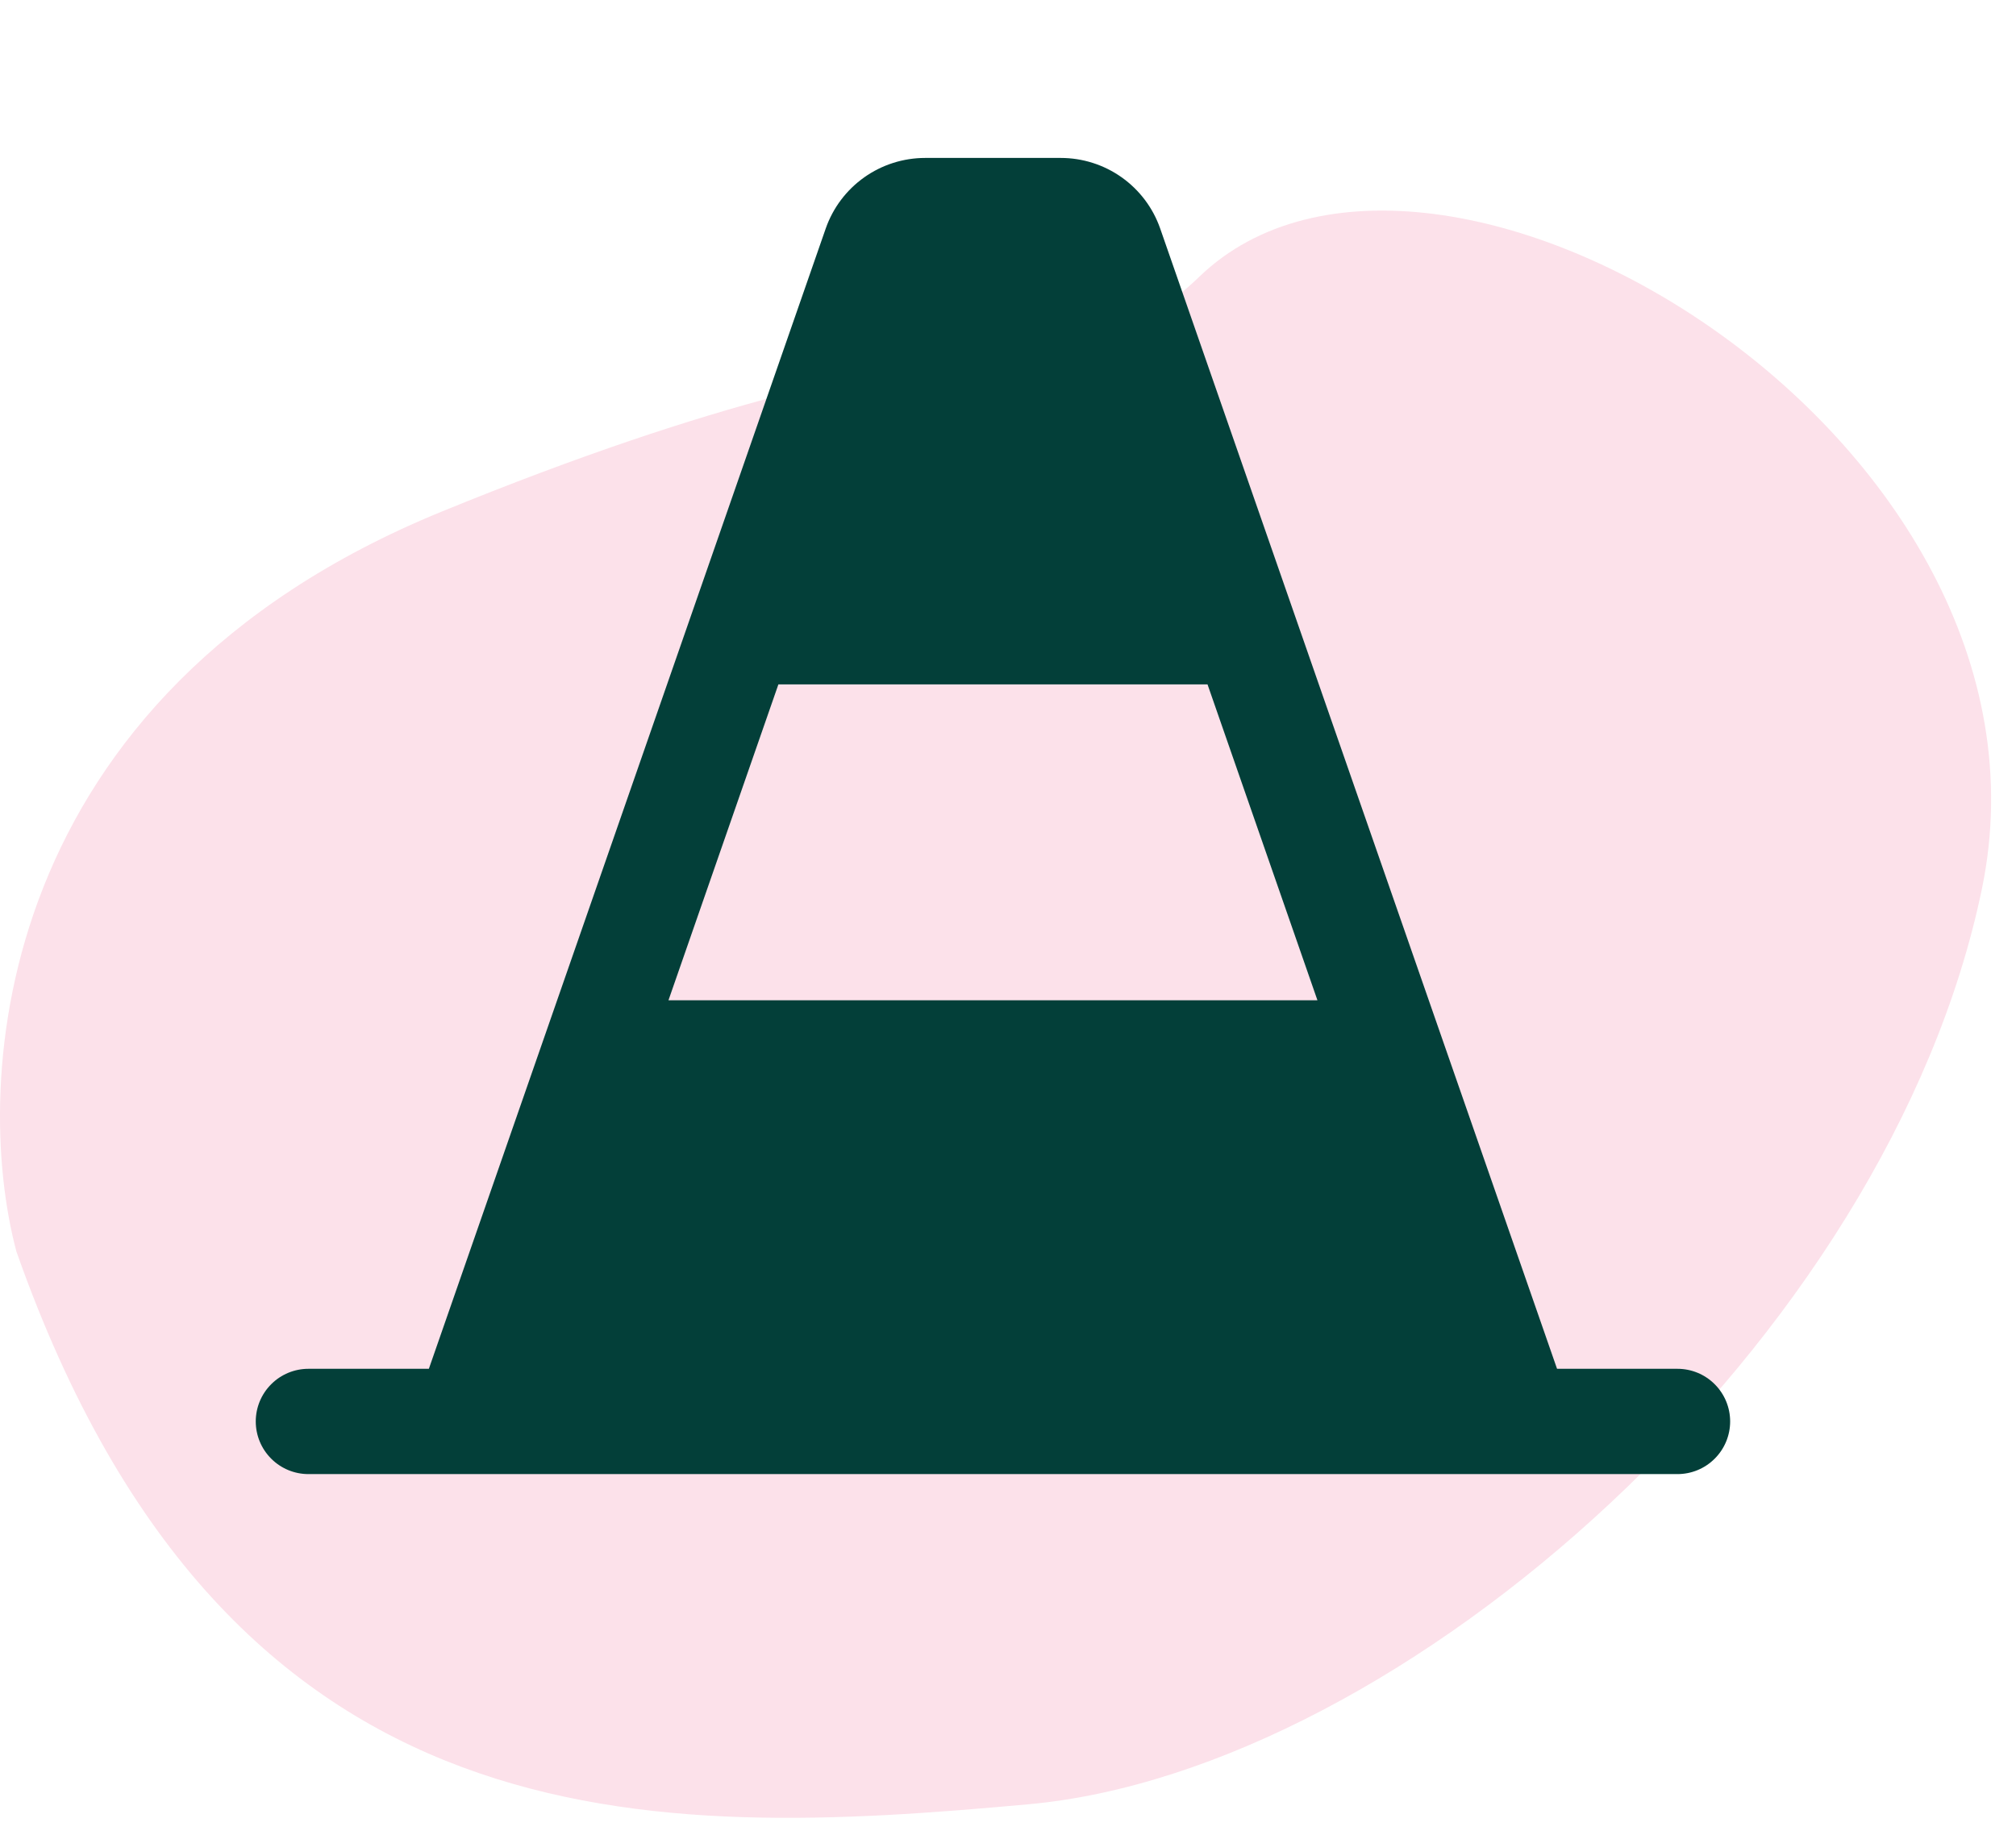
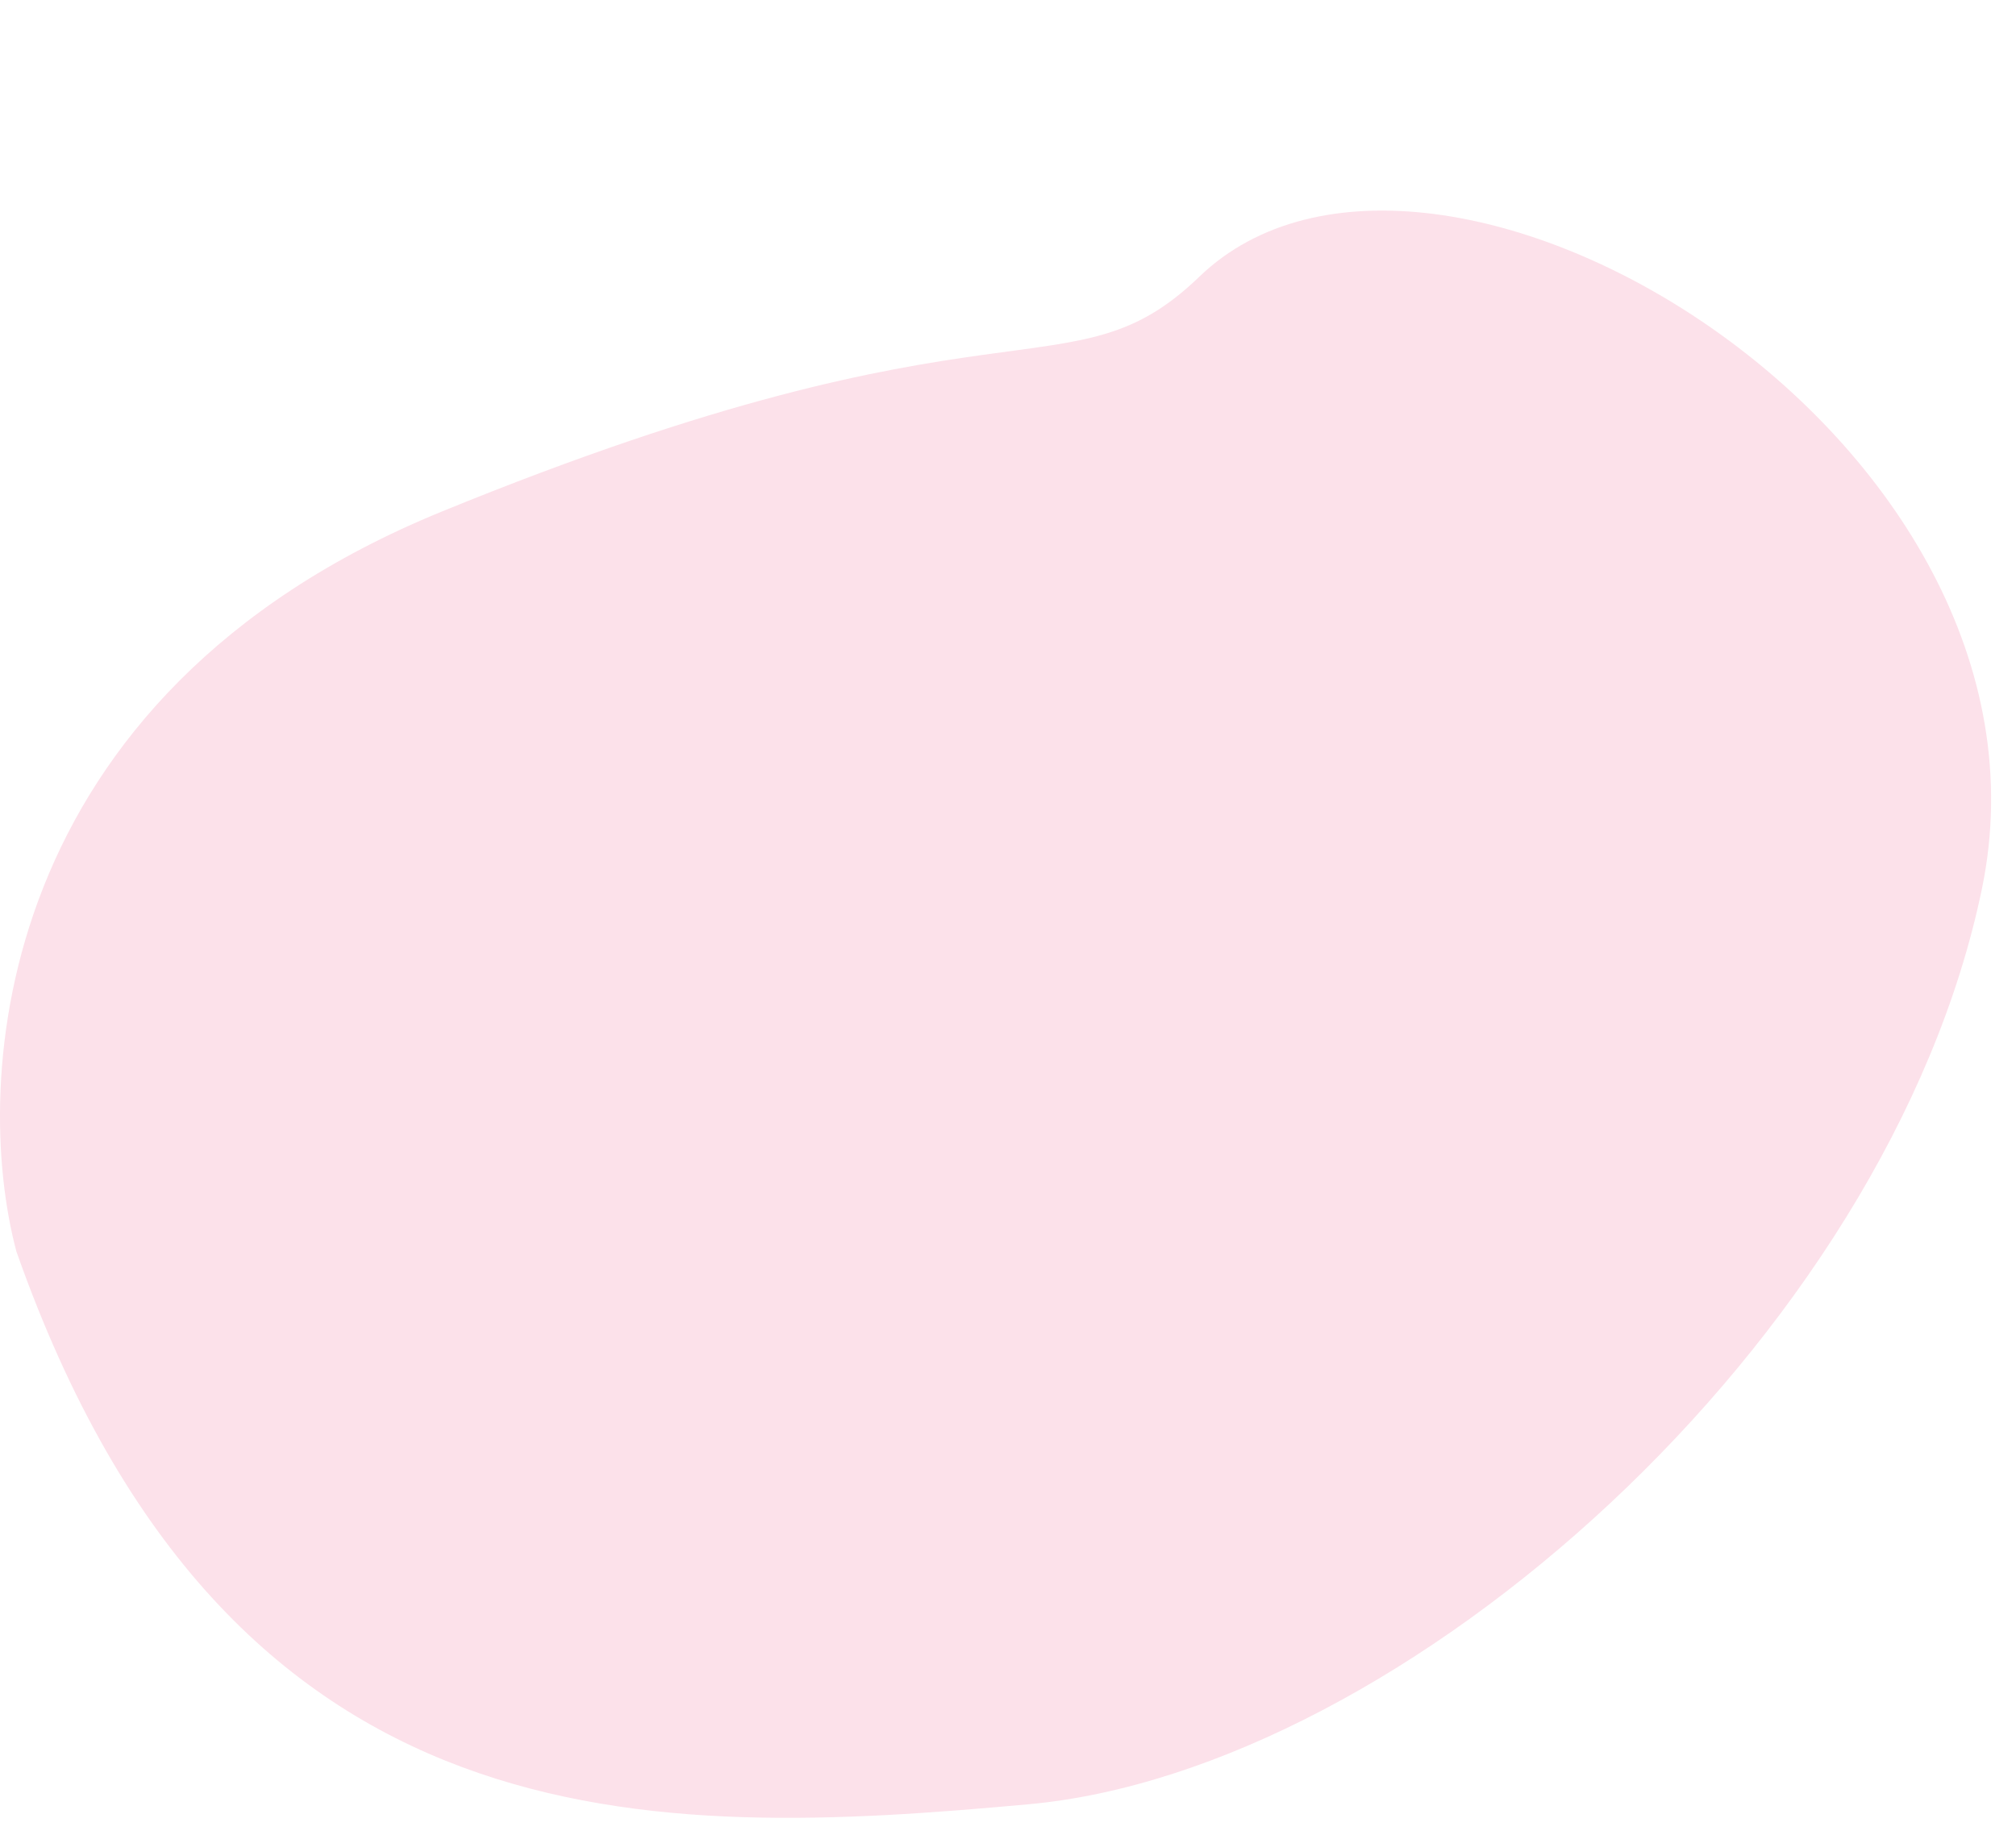
<svg xmlns="http://www.w3.org/2000/svg" width="67" height="61" viewBox="0 0 67 61" fill="none">
  <path d="M14.679 17.006C-0.247 23.112 -0.963 35.946 0.545 41.6C7.612 61.671 21.747 61.106 34.185 59.975C46.623 58.844 62.757 44.535 65.866 29.552C68.976 14.57 47.633 1.707 39.859 9.198C35.546 13.355 33.337 9.374 14.679 17.006Z" fill="#FCE1EA" />
  <g clip-path="url(#clip0_747_734)">
-     <path d="M55.75 45.5H51.747L38.556 7.591C38.316 6.906 37.869 6.314 37.277 5.894C36.686 5.475 35.978 5.25 35.253 5.25H30.747C30.022 5.25 29.314 5.475 28.723 5.894C28.131 6.314 27.684 6.906 27.444 7.591L14.253 45.5H10.25C9.786 45.5 9.341 45.684 9.013 46.013C8.684 46.341 8.5 46.786 8.5 47.25C8.5 47.714 8.684 48.159 9.013 48.487C9.341 48.816 9.786 49 10.25 49H55.75C56.214 49 56.659 48.816 56.987 48.487C57.316 48.159 57.5 47.714 57.5 47.25C57.5 46.786 57.316 46.341 56.987 46.013C56.659 45.684 56.214 45.5 55.75 45.5ZM25.869 22.75H40.131L43.784 33.25H22.216L25.869 22.75Z" fill="#033F39" />
-   </g>
+     </g>
  <defs>
    <clipPath id="clip0_747_734">
-       <rect width="56" height="56" fill="white" transform="translate(5)" />
-     </clipPath>
+       </clipPath>
  </defs>
</svg>